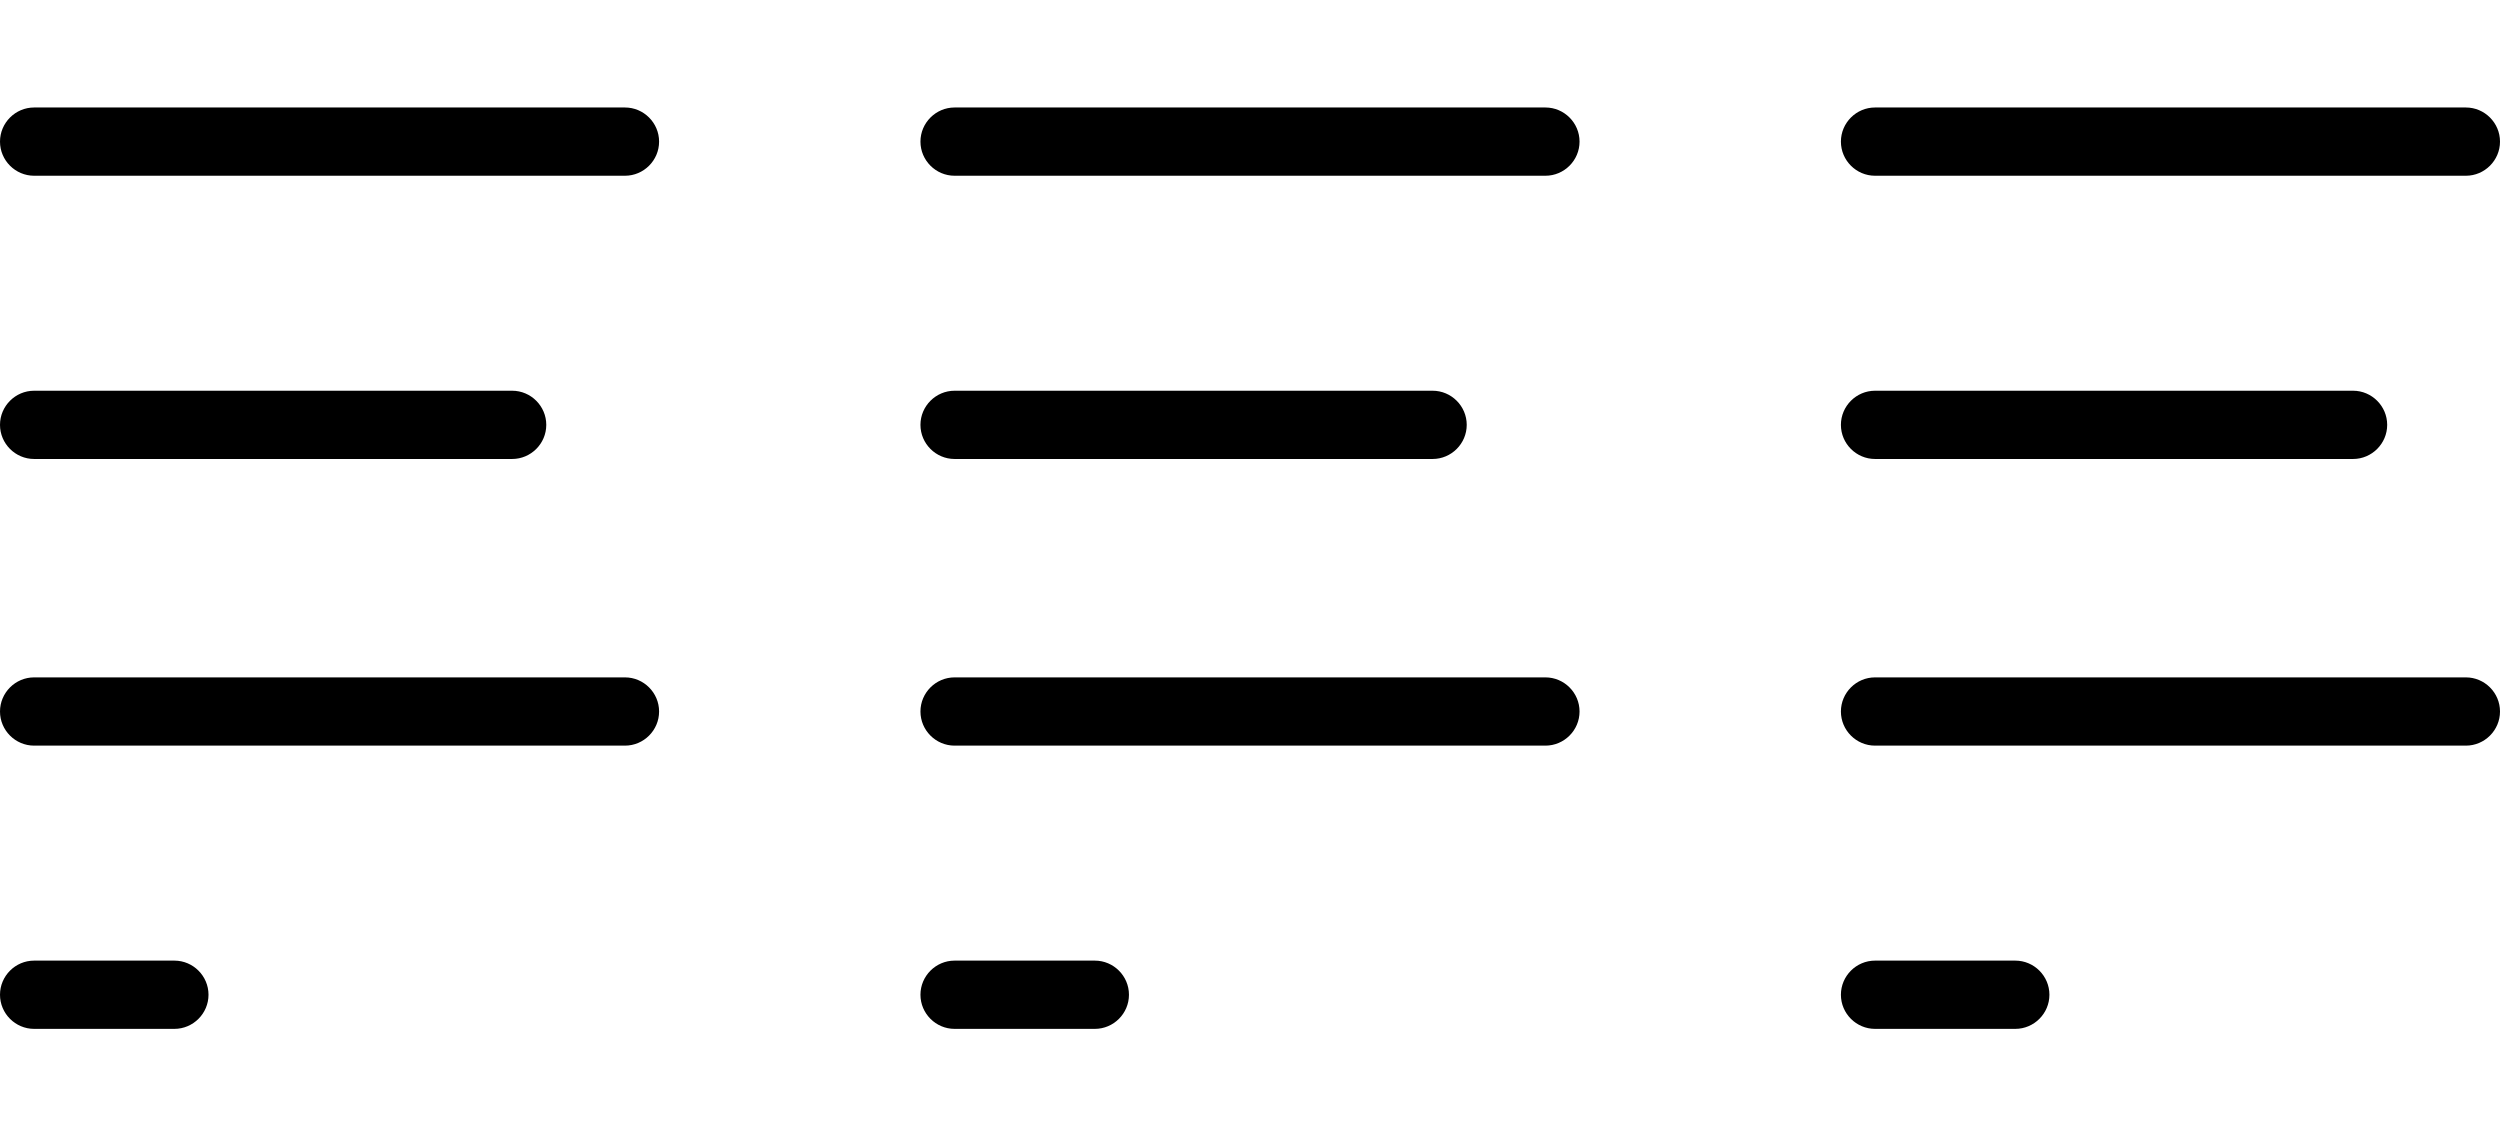
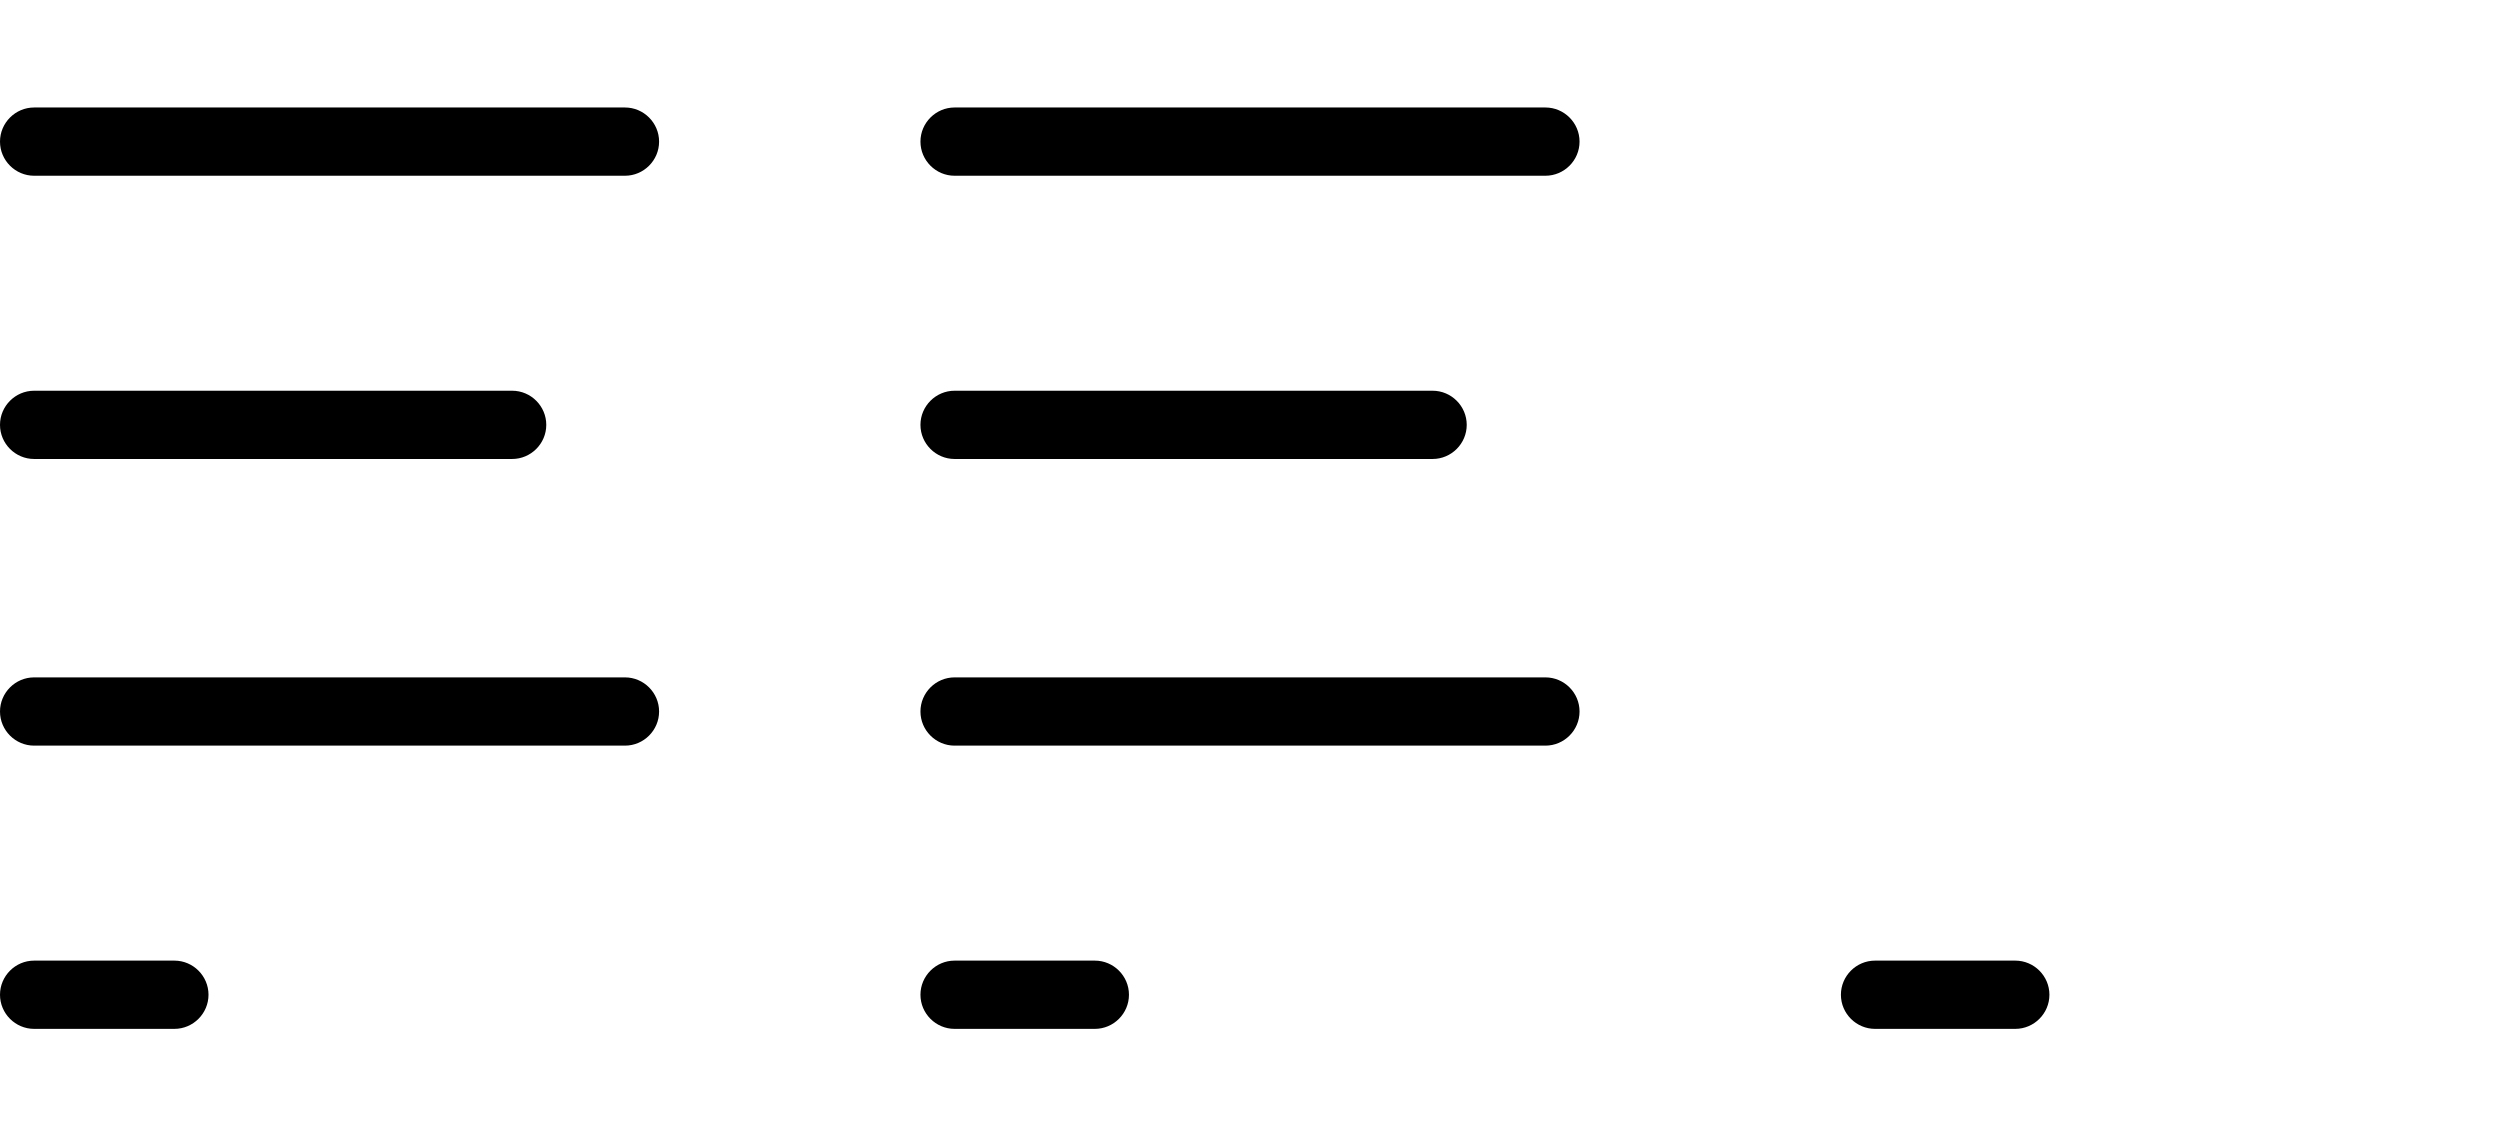
<svg xmlns="http://www.w3.org/2000/svg" width="1100" height="500" viewBox="0 0 1100 500" fill="none">
  <g clip-path="url(#clip0_1_8)">
    <path d="M225.345 171.922H15.015C6.757 171.922 0 178.679 0 186.937C0 195.195 6.757 201.952 15.015 201.952H225.345C233.604 201.952 240.36 195.195 240.36 186.937C240.36 178.679 233.604 171.922 225.345 171.922Z" fill="black" />
    <path d="M274.985 47.297H15.015C6.757 47.297 0 54.054 0 62.312C0 70.571 6.757 77.327 15.015 77.327H274.985C283.243 77.327 290 70.571 290 62.312C290 54.054 283.243 47.297 274.985 47.297Z" fill="black" />
    <path d="M274.985 298.048H15.015C6.757 298.048 0 304.805 0 313.063C0 321.321 6.757 328.078 15.015 328.078H274.985C283.243 328.078 290 321.321 290 313.063C290 304.805 283.243 298.048 274.985 298.048Z" fill="black" />
    <path d="M76.727 422.673H15.015C6.757 422.673 0 429.429 0 437.688C0 445.946 6.757 452.703 15.015 452.703H76.727C84.985 452.703 91.742 445.946 91.742 437.688C91.742 429.429 84.985 422.673 76.727 422.673Z" fill="black" />
    <path d="M630.345 171.922H420.015C411.757 171.922 405 178.679 405 186.937C405 195.195 411.757 201.952 420.015 201.952H630.345C638.604 201.952 645.36 195.195 645.36 186.937C645.36 178.679 638.604 171.922 630.345 171.922Z" fill="black" />
    <path d="M679.985 47.297H420.015C411.757 47.297 405 54.054 405 62.312C405 70.571 411.757 77.327 420.015 77.327H679.985C688.243 77.327 695 70.571 695 62.312C695 54.054 688.243 47.297 679.985 47.297Z" fill="black" />
    <path d="M679.985 298.048H420.015C411.757 298.048 405 304.805 405 313.063C405 321.321 411.757 328.078 420.015 328.078H679.985C688.243 328.078 695 321.321 695 313.063C695 304.805 688.243 298.048 679.985 298.048Z" fill="black" />
    <path d="M481.727 422.673H420.015C411.757 422.673 405 429.429 405 437.688C405 445.946 411.757 452.703 420.015 452.703H481.727C489.985 452.703 496.742 445.946 496.742 437.688C496.742 429.429 489.985 422.673 481.727 422.673Z" fill="black" />
-     <path d="M1035.35 171.922H825.015C816.757 171.922 810 178.679 810 186.937C810 195.195 816.757 201.952 825.015 201.952H1035.35C1043.6 201.952 1050.36 195.195 1050.36 186.937C1050.36 178.679 1043.6 171.922 1035.35 171.922Z" fill="black" />
-     <path d="M1084.99 47.297H825.015C816.757 47.297 810 54.054 810 62.312C810 70.571 816.757 77.327 825.015 77.327H1084.99C1093.24 77.327 1100 70.571 1100 62.312C1100 54.054 1093.24 47.297 1084.99 47.297Z" fill="black" />
-     <path d="M1084.99 298.048H825.015C816.757 298.048 810 304.805 810 313.063C810 321.321 816.757 328.078 825.015 328.078H1084.99C1093.24 328.078 1100 321.321 1100 313.063C1100 304.805 1093.24 298.048 1084.99 298.048Z" fill="black" />
    <path d="M886.727 422.673H825.015C816.757 422.673 810 429.429 810 437.688C810 445.946 816.757 452.703 825.015 452.703H886.727C894.985 452.703 901.742 445.946 901.742 437.688C901.742 429.429 894.985 422.673 886.727 422.673Z" fill="black" />
  </g>
  <defs>
    <clipPath id="clip0_1_8">
      <rect width="1100" height="500" fill="white" />
    </clipPath>
  </defs>
</svg>